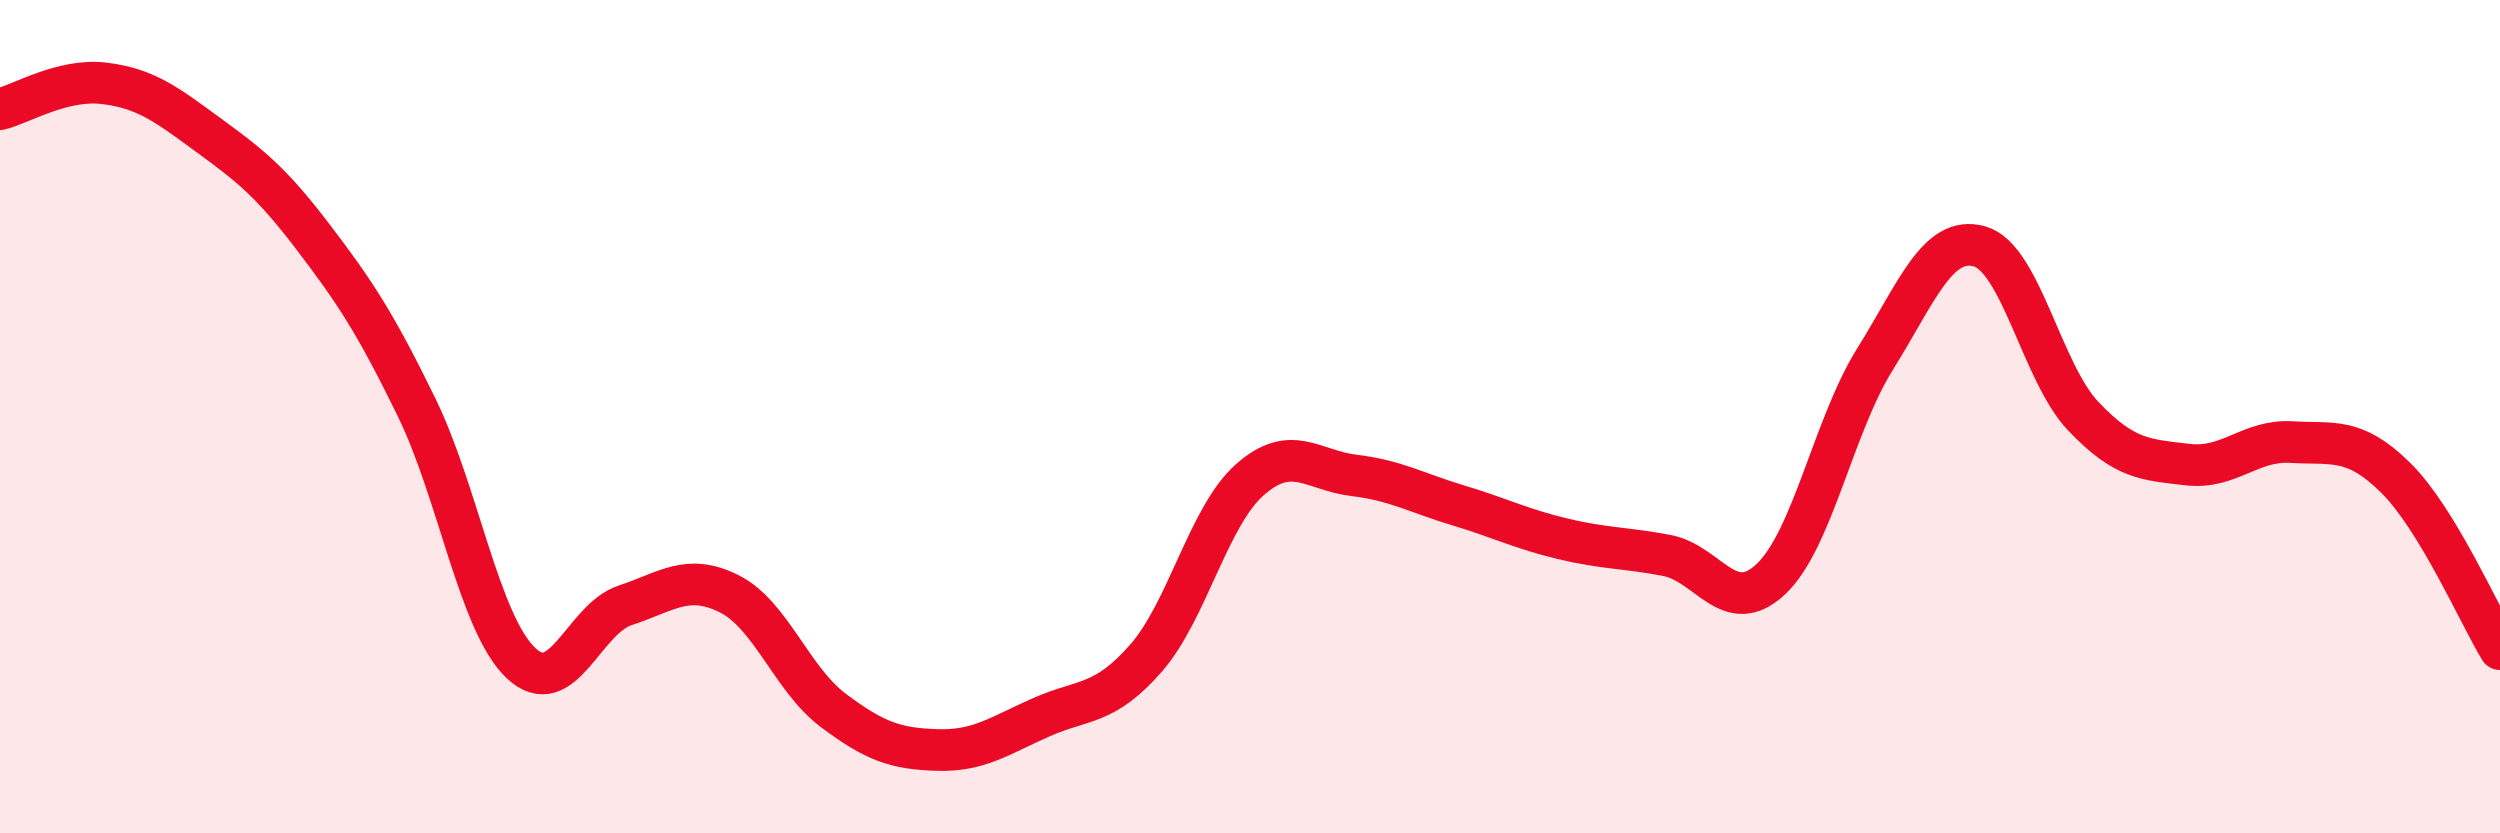
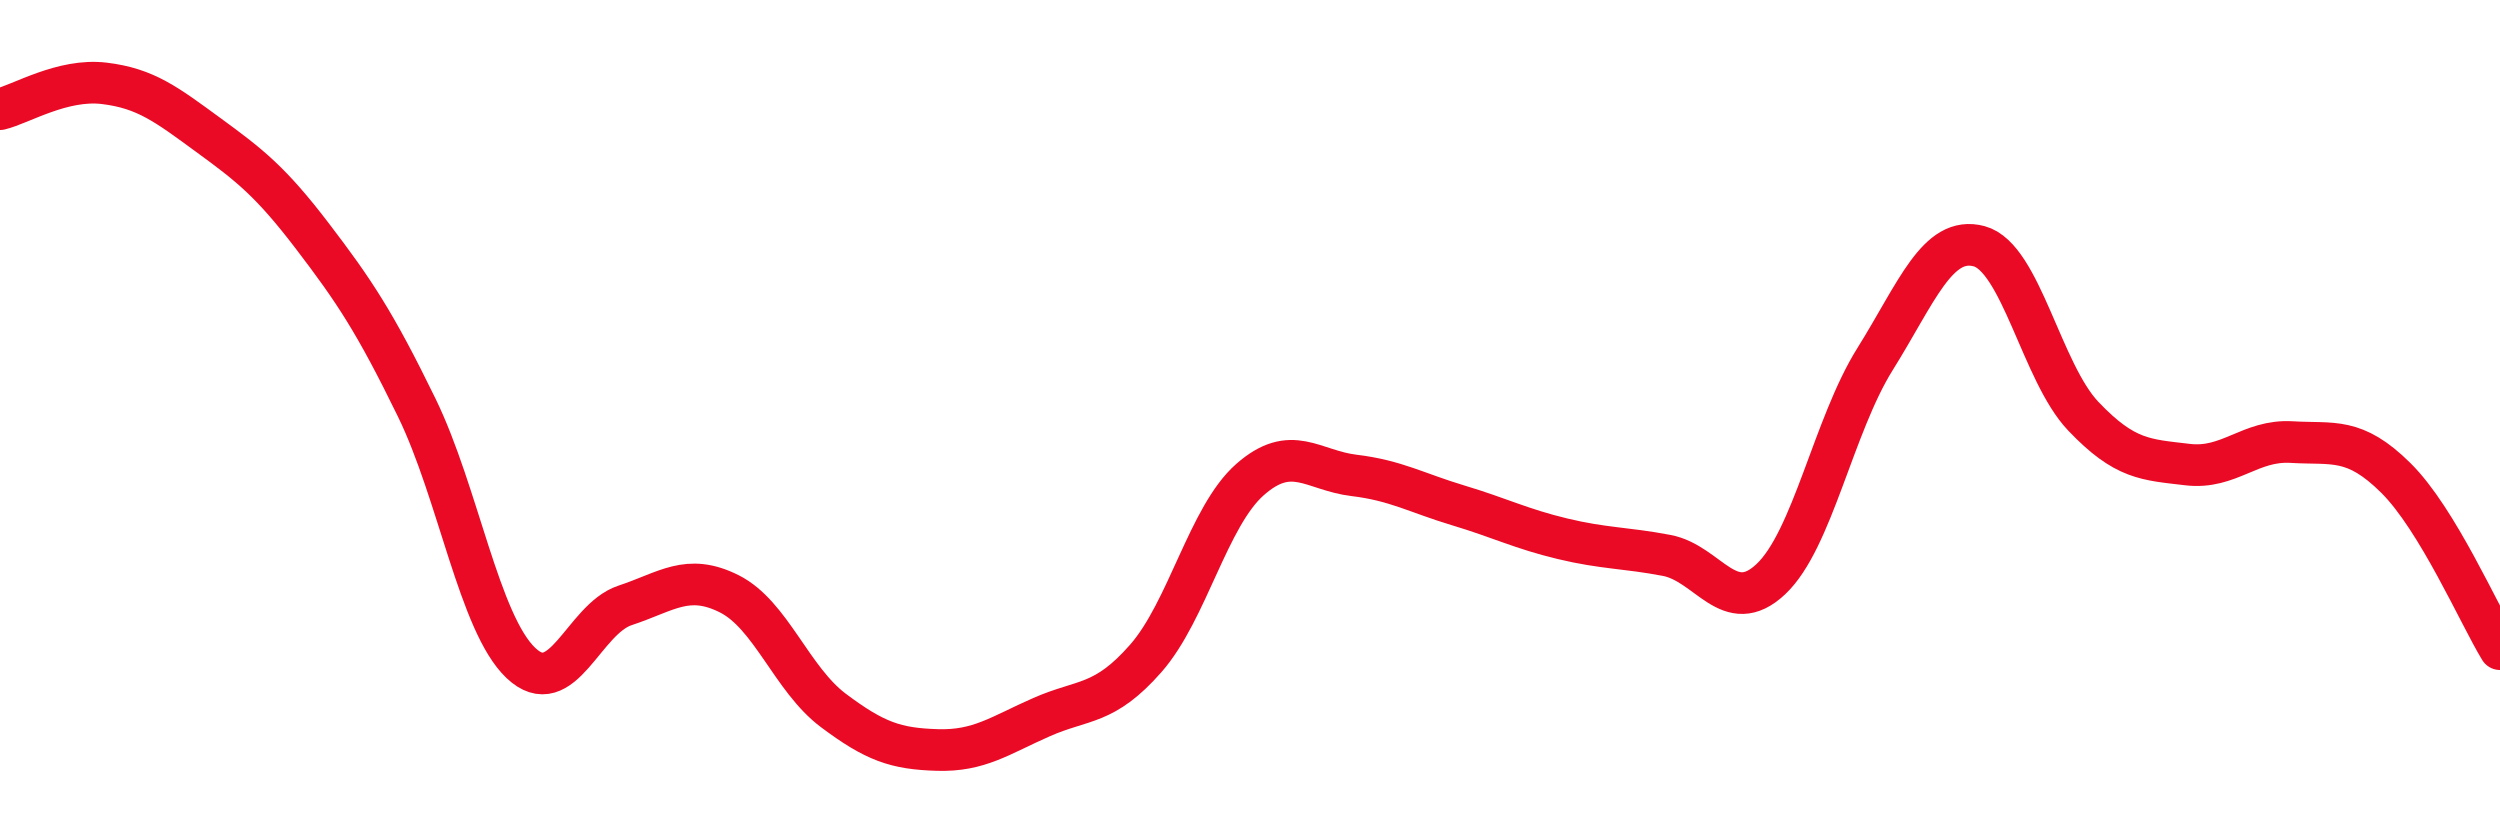
<svg xmlns="http://www.w3.org/2000/svg" width="60" height="20" viewBox="0 0 60 20">
-   <path d="M 0,2.62 C 0.5,2.5 1.5,1.88 2.5,2 C 3.5,2.12 4,2.51 5,3.24 C 6,3.97 6.5,4.36 7.5,5.67 C 8.5,6.98 9,7.73 10,9.78 C 11,11.83 11.5,14.96 12.5,15.91 C 13.5,16.86 14,14.86 15,14.53 C 16,14.2 16.5,13.75 17.5,14.25 C 18.5,14.75 19,16.3 20,17.05 C 21,17.8 21.5,17.97 22.5,18 C 23.5,18.03 24,17.65 25,17.21 C 26,16.77 26.5,16.94 27.5,15.8 C 28.5,14.66 29,12.39 30,11.51 C 31,10.63 31.5,11.29 32.5,11.41 C 33.5,11.53 34,11.83 35,12.13 C 36,12.43 36.5,12.69 37.5,12.93 C 38.5,13.17 39,13.14 40,13.33 C 41,13.52 41.5,14.84 42.5,13.9 C 43.5,12.96 44,10.22 45,8.62 C 46,7.02 46.5,5.64 47.5,5.91 C 48.5,6.18 49,8.94 50,9.99 C 51,11.04 51.5,11.03 52.5,11.15 C 53.5,11.27 54,10.55 55,10.61 C 56,10.67 56.5,10.48 57.5,11.47 C 58.5,12.46 59.5,14.76 60,15.58L60 20L0 20Z" fill="#EB0A25" opacity="0.1" stroke-linecap="round" stroke-linejoin="round" />
  <path d="M 0,2.62 C 0.5,2.5 1.5,1.88 2.5,2 C 3.5,2.12 4,2.51 5,3.24 C 6,3.97 6.5,4.36 7.5,5.67 C 8.5,6.98 9,7.73 10,9.78 C 11,11.83 11.5,14.96 12.5,15.91 C 13.5,16.86 14,14.86 15,14.53 C 16,14.2 16.5,13.75 17.5,14.25 C 18.5,14.75 19,16.3 20,17.05 C 21,17.8 21.5,17.97 22.5,18 C 23.5,18.03 24,17.65 25,17.21 C 26,16.77 26.5,16.94 27.5,15.8 C 28.5,14.66 29,12.39 30,11.51 C 31,10.63 31.5,11.29 32.5,11.41 C 33.5,11.53 34,11.83 35,12.13 C 36,12.43 36.5,12.69 37.5,12.93 C 38.5,13.17 39,13.14 40,13.33 C 41,13.52 41.5,14.84 42.5,13.9 C 43.5,12.96 44,10.22 45,8.62 C 46,7.02 46.5,5.64 47.5,5.91 C 48.5,6.18 49,8.94 50,9.99 C 51,11.04 51.5,11.03 52.5,11.15 C 53.5,11.27 54,10.55 55,10.61 C 56,10.67 56.5,10.48 57.5,11.47 C 58.5,12.46 59.5,14.76 60,15.58" stroke="#EB0A25" stroke-width="1" fill="none" stroke-linecap="round" stroke-linejoin="round" />
</svg>